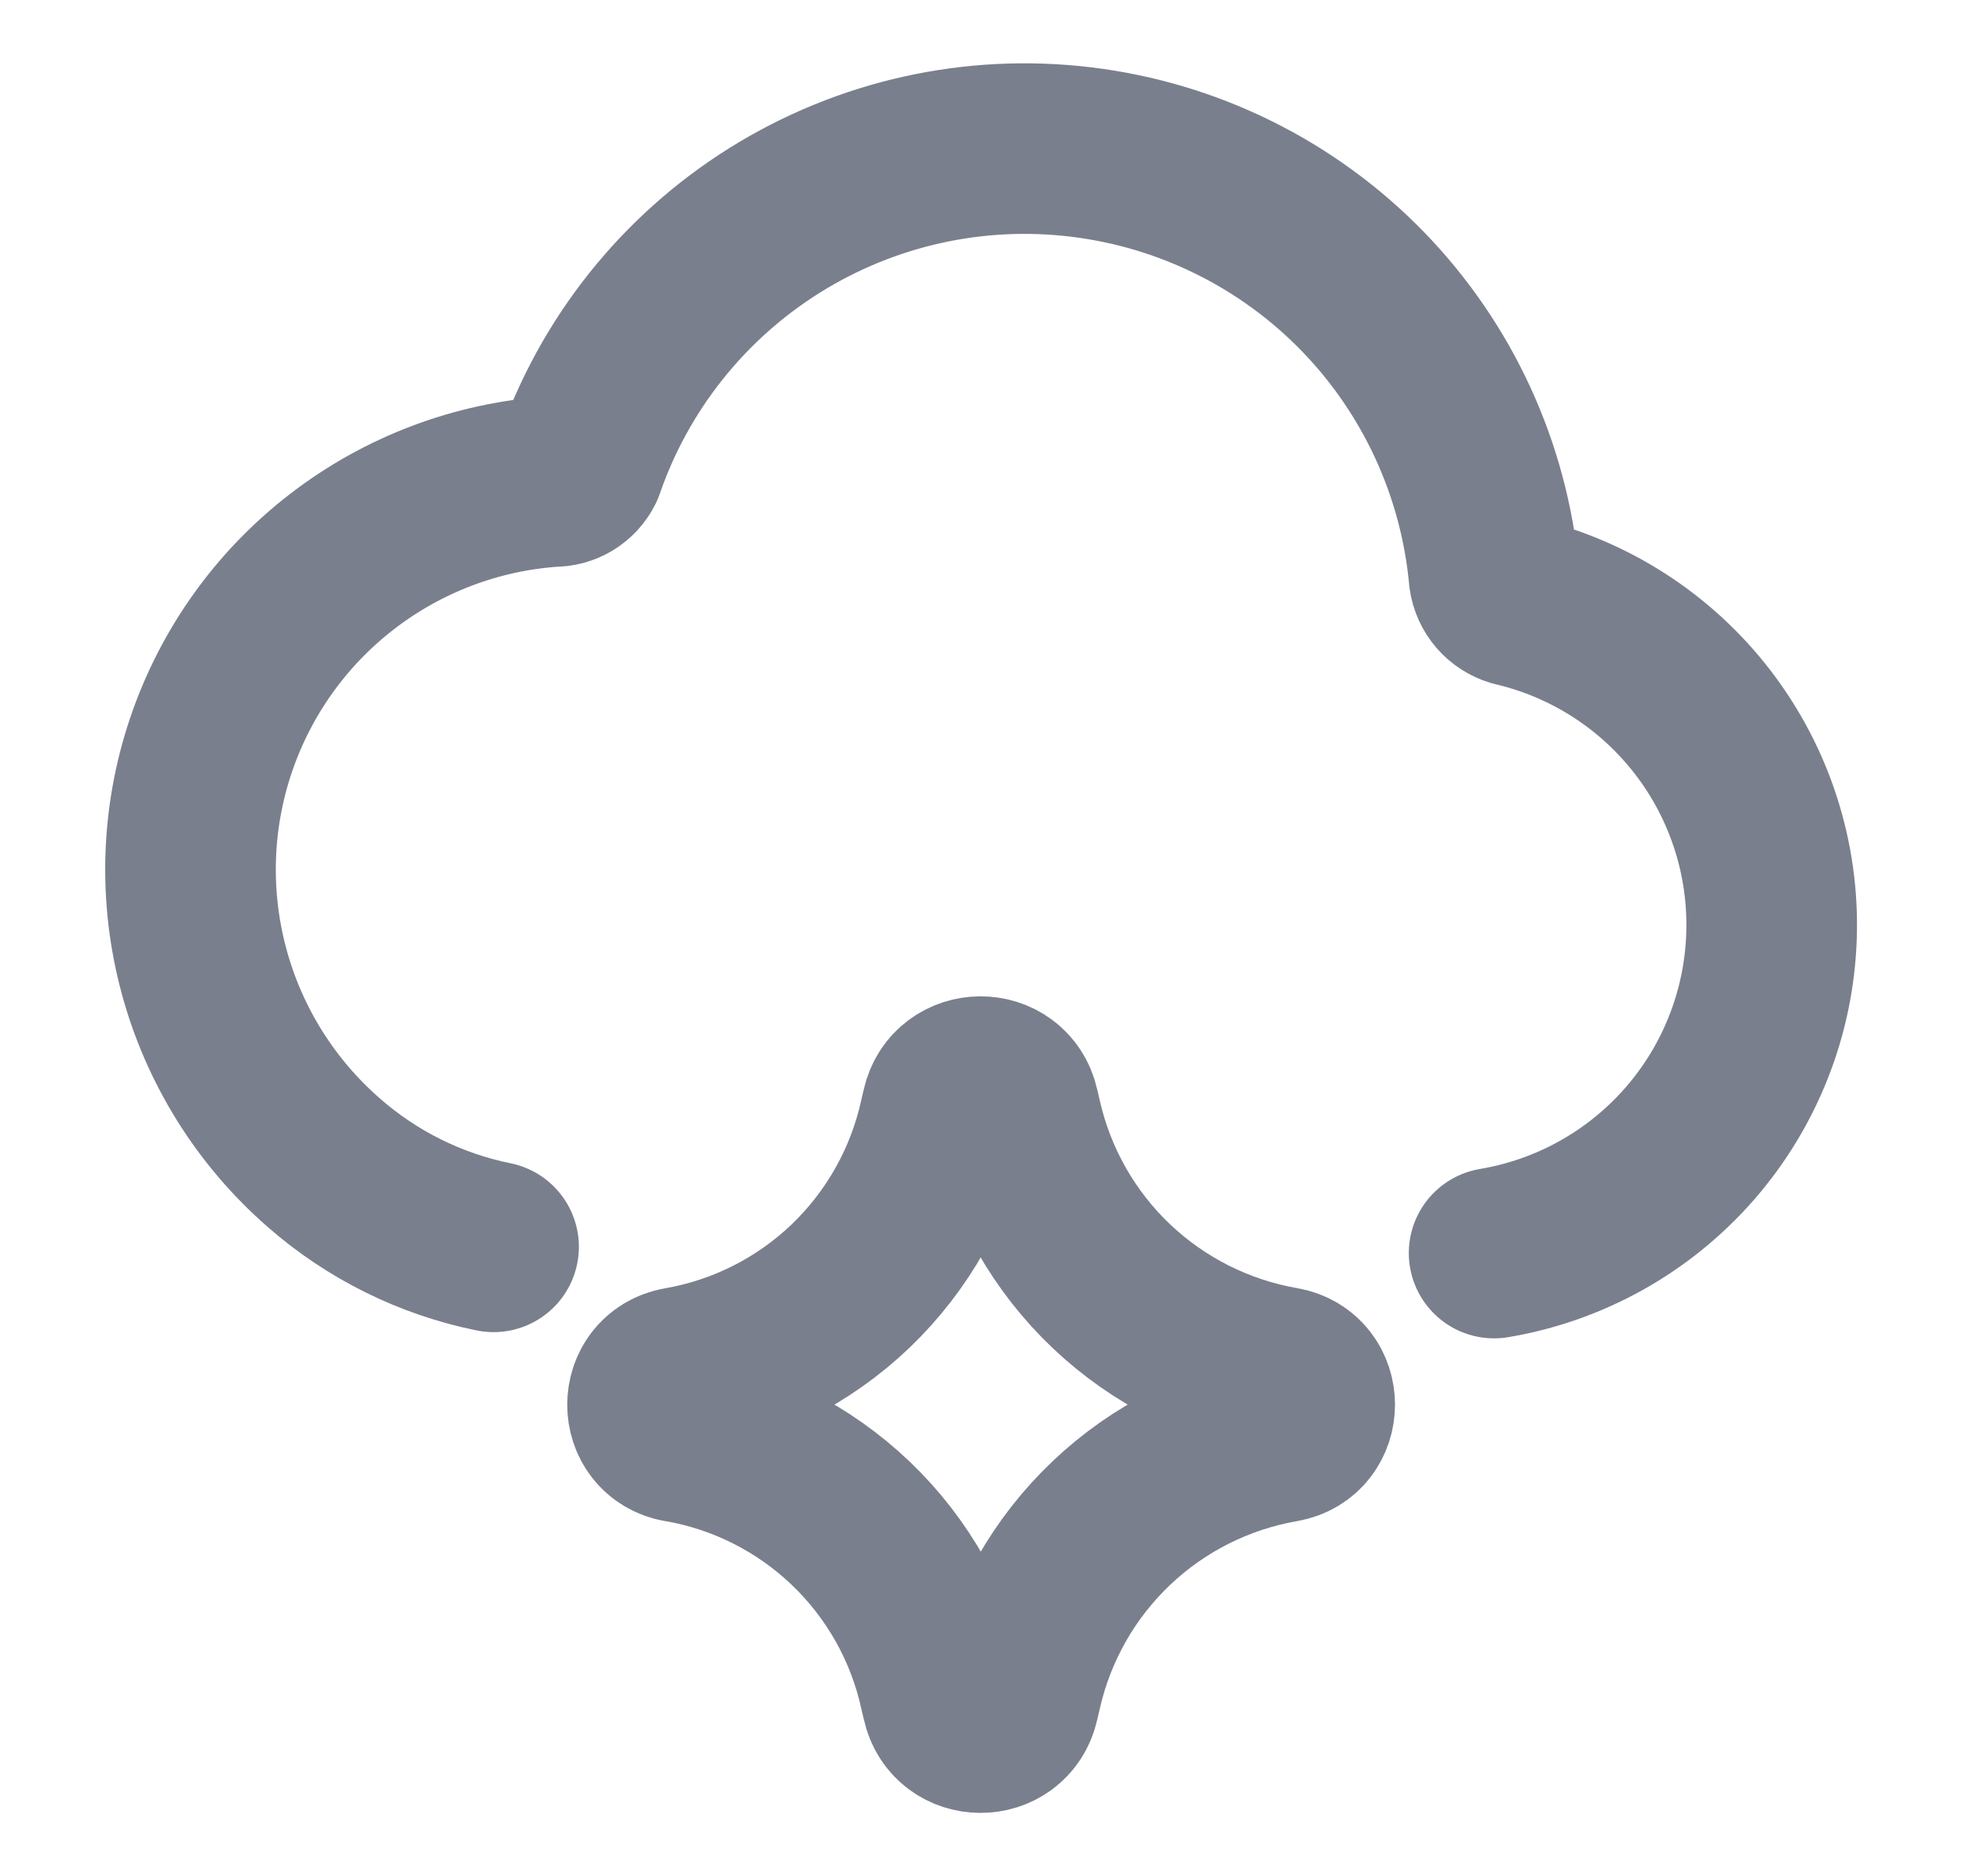
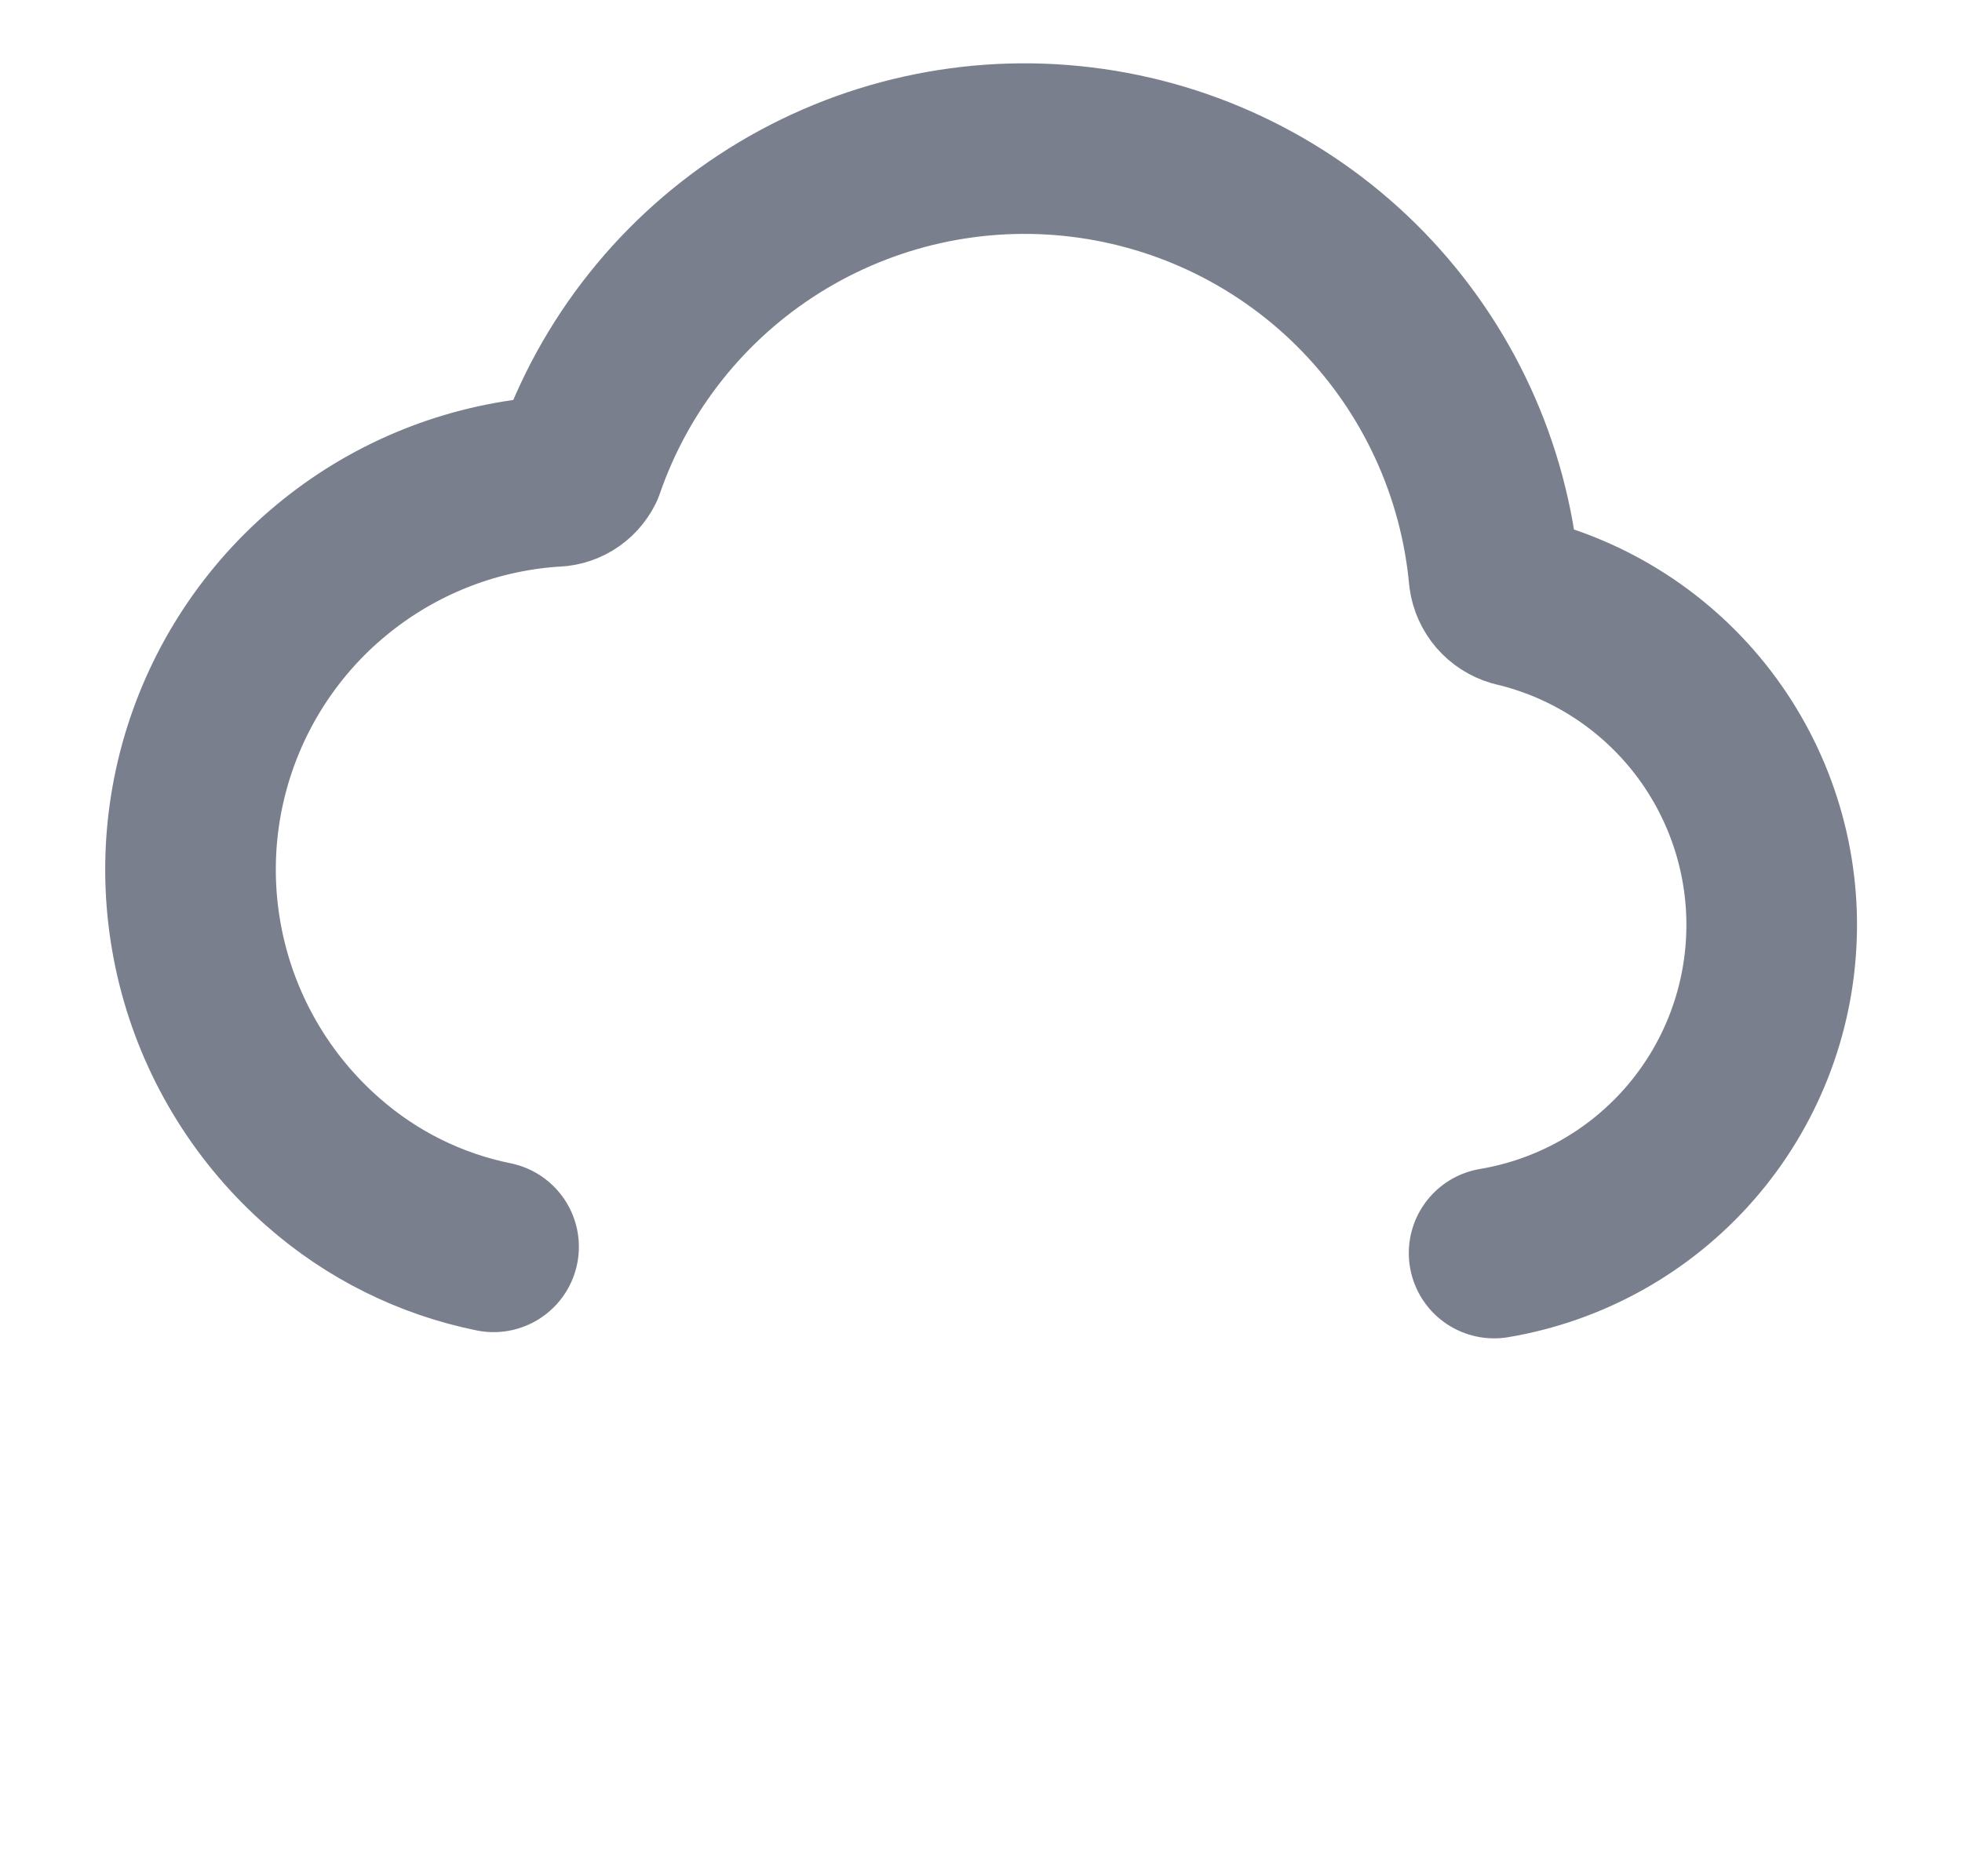
<svg xmlns="http://www.w3.org/2000/svg" width="23" height="22" viewBox="0 0 23 22" fill="none">
  <path d="M5.786 14.62C5.047 14.47 4.36 14.129 3.793 13.631C3.114 13.038 2.626 12.256 2.391 11.385C2.156 10.514 2.184 9.593 2.473 8.738C2.762 7.883 3.297 7.133 4.012 6.583C4.727 6.032 5.589 5.706 6.489 5.646C6.551 5.647 6.612 5.631 6.665 5.599C6.718 5.567 6.761 5.52 6.789 5.464C7.201 4.27 8.011 3.253 9.082 2.583C10.154 1.913 11.422 1.63 12.677 1.783C13.931 1.935 15.096 2.512 15.976 3.418C16.856 4.325 17.399 5.506 17.515 6.764C17.524 6.83 17.553 6.893 17.596 6.943C17.64 6.994 17.698 7.031 17.762 7.05C18.639 7.256 19.417 7.759 19.965 8.474C20.513 9.19 20.797 10.072 20.767 10.973C20.738 11.873 20.398 12.736 19.805 13.414C19.212 14.092 18.403 14.544 17.515 14.693" stroke="#7A7F8D" stroke-width="2" stroke-linecap="round" stroke-linejoin="round" />
-   <path d="M7.969 16.851C7.543 16.777 7.543 16.166 7.969 16.091C8.723 15.96 9.42 15.607 9.973 15.078C10.525 14.548 10.908 13.866 11.072 13.119L11.1 13C11.193 12.579 11.792 12.576 11.887 12.996L11.919 13.133C12.089 13.878 12.475 14.556 13.029 15.082C13.583 15.607 14.28 15.958 15.033 16.089C15.46 16.163 15.46 16.777 15.033 16.851C14.28 16.982 13.583 17.332 13.029 17.858C12.475 18.384 12.089 19.062 11.919 19.807L11.887 19.944C11.792 20.364 11.193 20.361 11.102 19.94L11.074 19.823C10.911 19.075 10.528 18.393 9.975 17.863C9.422 17.334 8.724 16.981 7.97 16.85L7.969 16.851Z" stroke="#7A7F8D" stroke-width="2" stroke-linecap="round" stroke-linejoin="round" />
</svg>